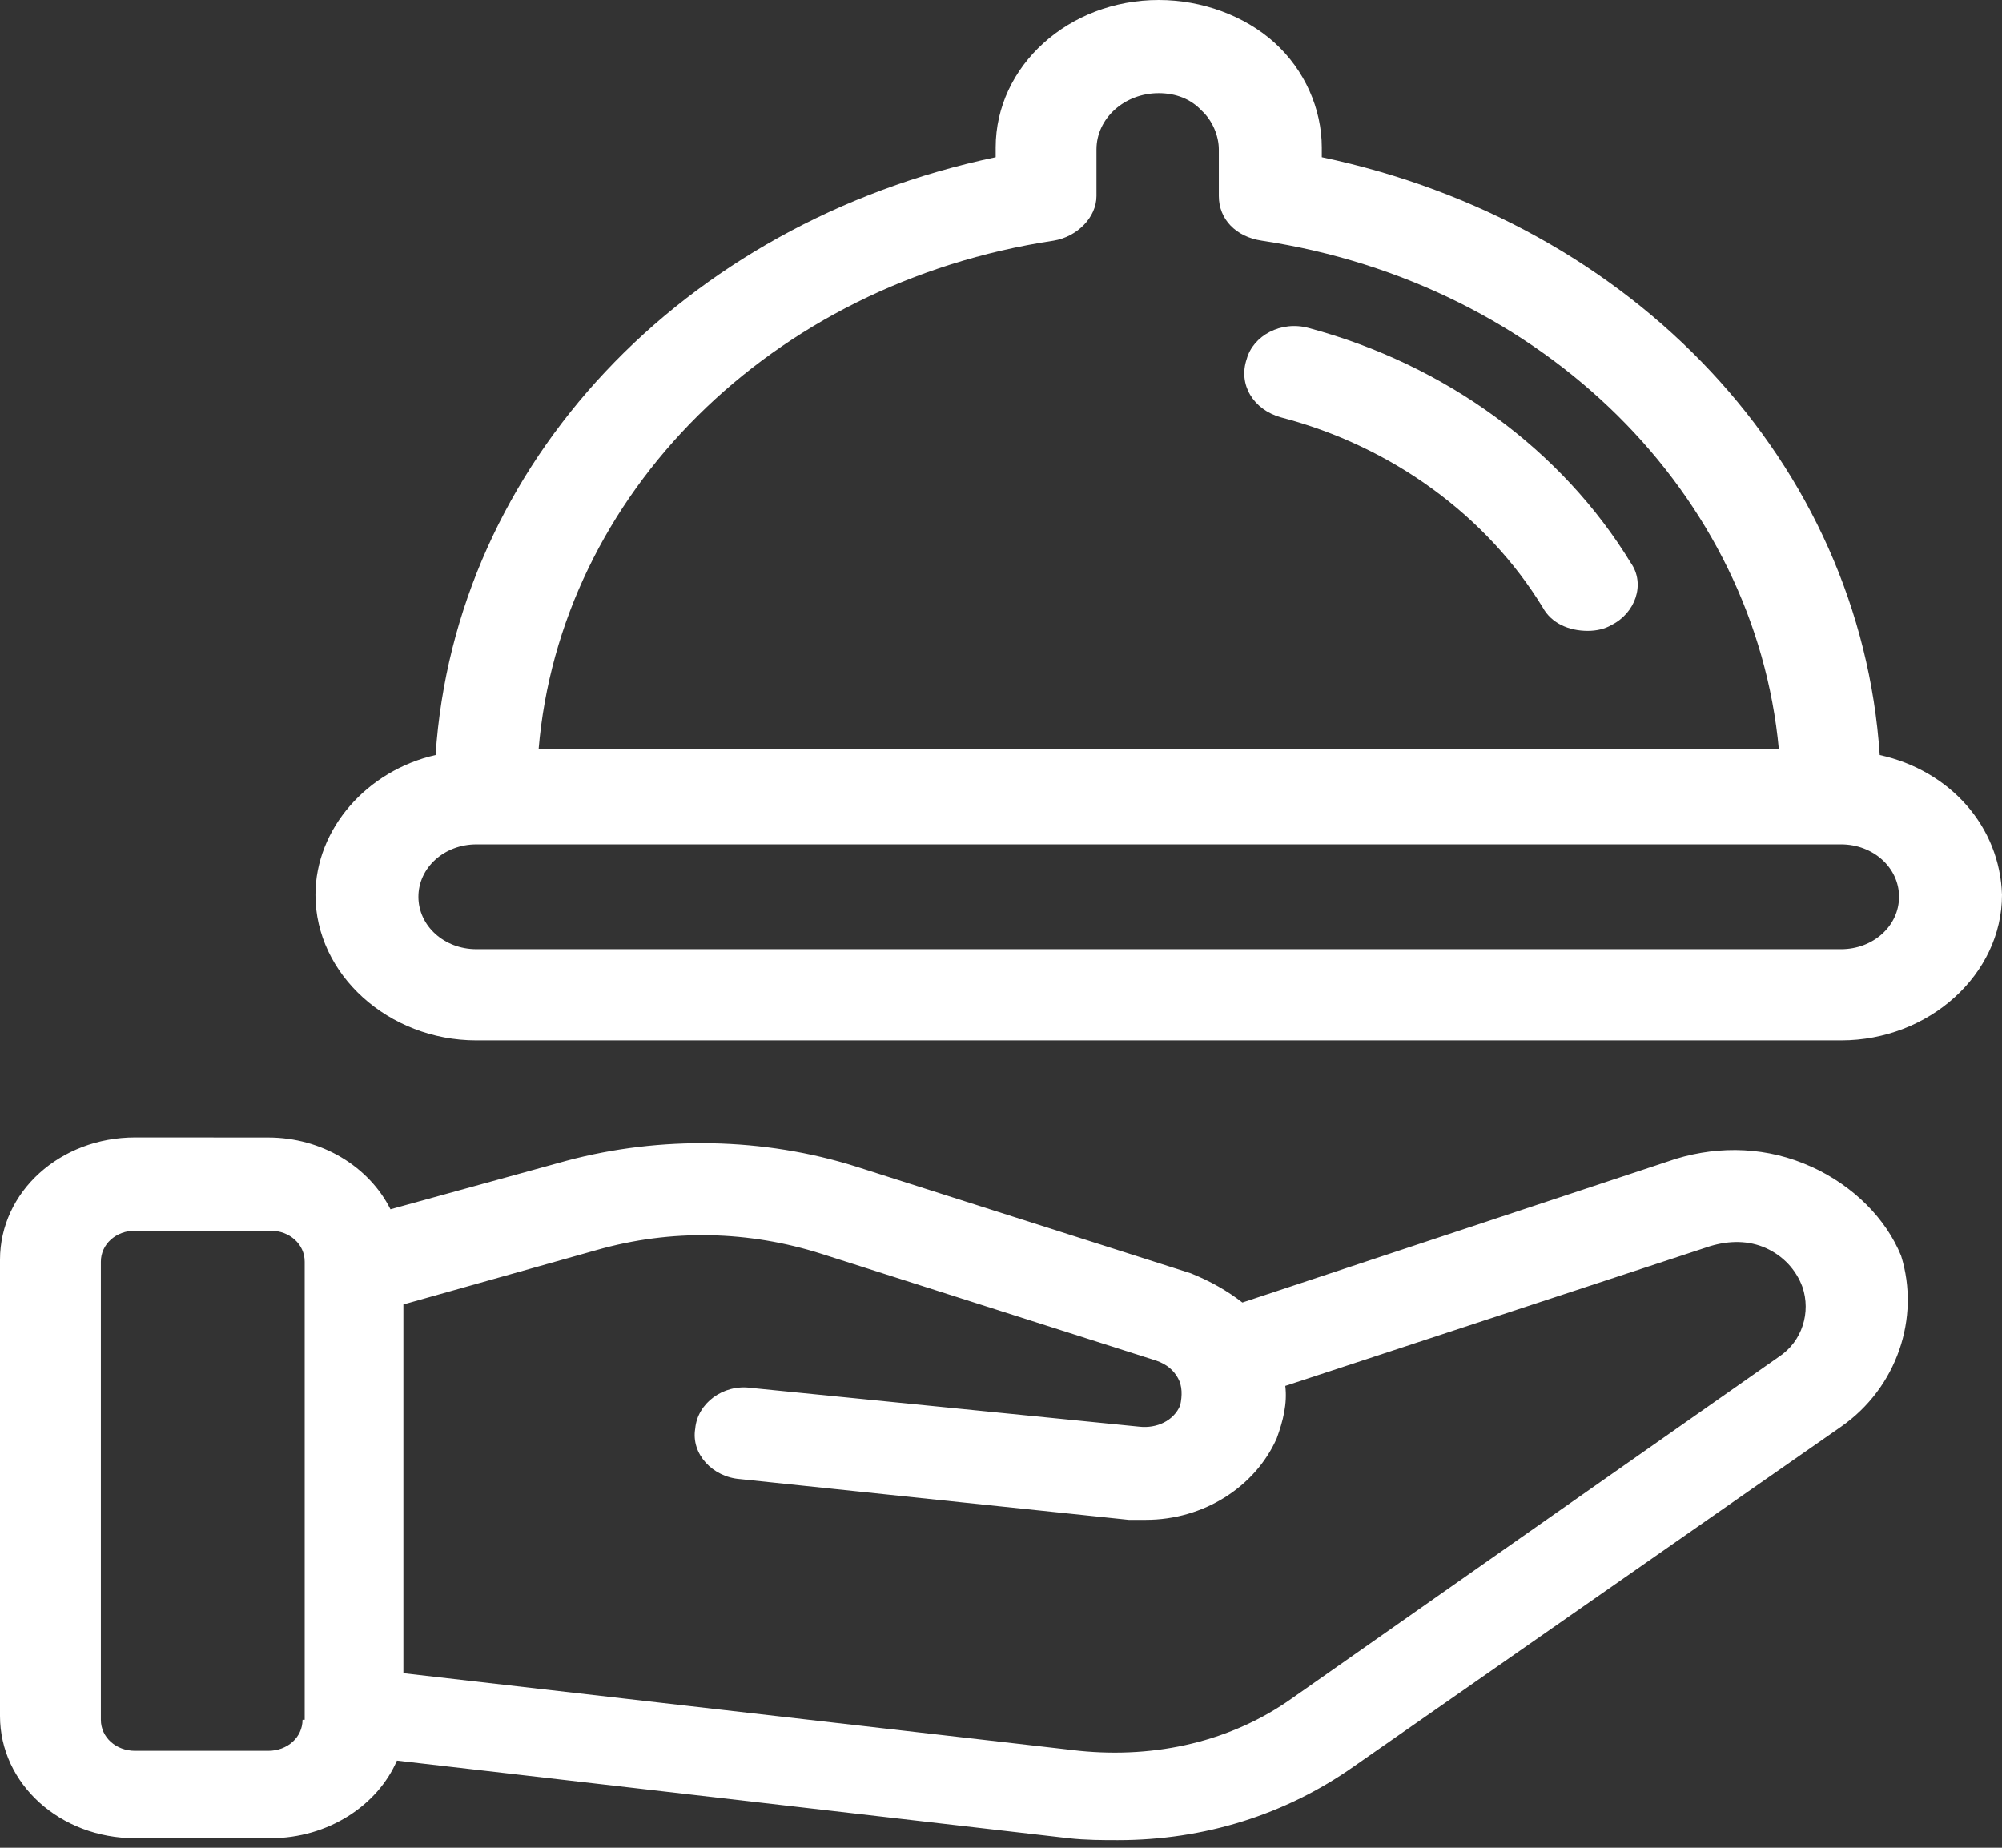
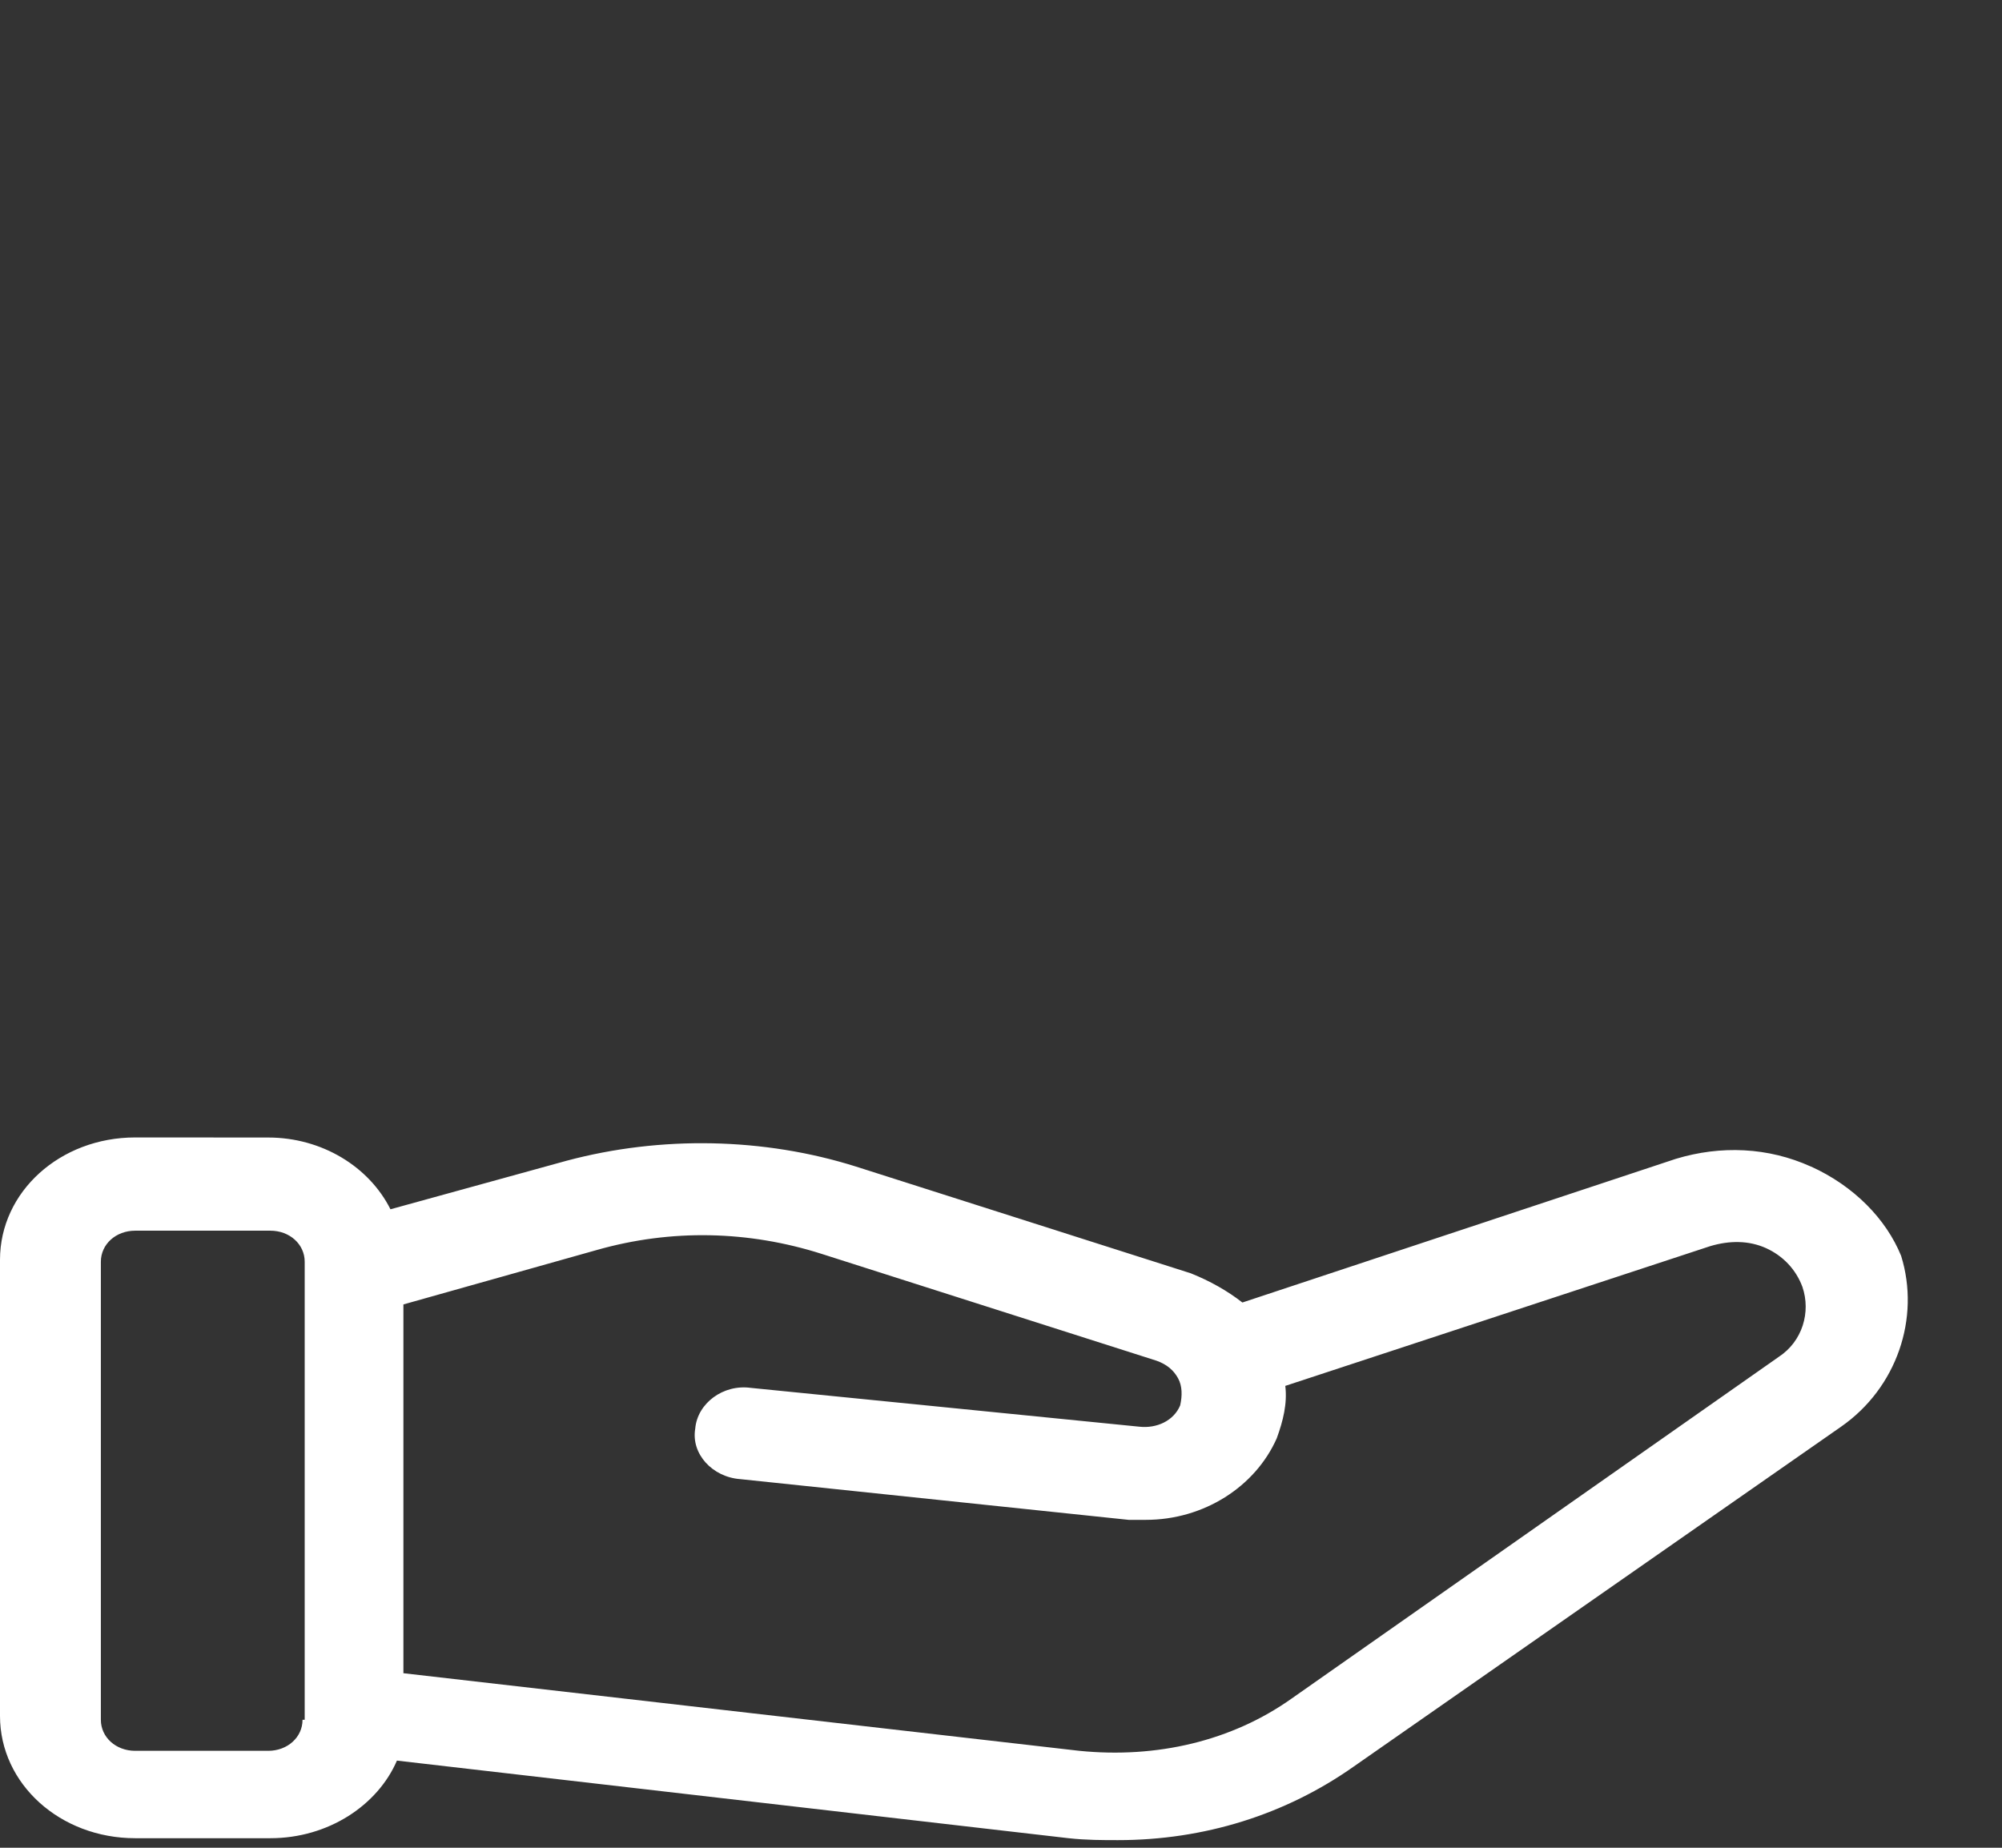
<svg xmlns="http://www.w3.org/2000/svg" width="26" height="24" viewBox="0 0 26 24" fill="none">
  <rect x="0" y="0" width="26" height="24" fill="#333333" stroke="none" />
-   <path d="M16.636 5.421C18.085 5.799 19.312 6.706 20.036 7.891C20.147 8.093 20.37 8.194 20.621 8.194C20.733 8.194 20.844 8.169 20.928 8.118C21.234 7.967 21.374 7.589 21.179 7.311C20.287 5.849 18.782 4.74 16.999 4.261C16.636 4.16 16.274 4.361 16.191 4.664C16.079 4.992 16.274 5.32 16.636 5.421H16.636Z" fill="white" />
-   <path d="M24.412 9.807C24.161 6.026 21.235 2.899 17.166 2.042V1.916C17.166 1.412 16.943 0.908 16.553 0.555C16.163 0.202 15.606 0 15.049 0C13.878 0 12.931 0.857 12.931 1.916V2.042C8.862 2.899 5.908 6.026 5.657 9.807C4.766 10.009 4.097 10.766 4.097 11.623C4.097 12.656 5.044 13.514 6.187 13.514H23.91C25.053 13.514 26 12.656 26 11.623C25.973 10.74 25.331 10.009 24.412 9.807L24.412 9.807ZM13.683 3.126C13.989 3.076 14.24 2.824 14.24 2.546V1.941C14.24 1.538 14.603 1.21 15.048 1.21C15.271 1.21 15.466 1.286 15.606 1.437C15.745 1.563 15.829 1.765 15.829 1.941V2.546C15.829 2.849 16.052 3.076 16.386 3.126C20.064 3.681 22.795 6.429 23.102 9.732H6.995C7.273 6.429 10.004 3.681 13.683 3.126L13.683 3.126ZM23.91 12.329H6.187C5.769 12.329 5.434 12.026 5.434 11.648C5.434 11.27 5.769 10.967 6.187 10.967H23.91C24.328 10.967 24.663 11.27 24.663 11.648C24.663 12.026 24.328 12.329 23.91 12.329Z" fill="white" />
  <path d="M23.52 15.153C22.962 14.9 22.349 14.875 21.764 15.052L16.135 16.918C15.94 16.766 15.717 16.64 15.466 16.539L11.119 15.153C9.921 14.775 8.583 14.749 7.357 15.077L5.071 15.707C4.793 15.153 4.18 14.775 3.483 14.775L1.756 14.774C0.78 14.774 0 15.48 0 16.363V22.288C0 23.17 0.78 23.876 1.756 23.876H3.511C4.264 23.876 4.905 23.448 5.155 22.868L13.878 23.876C14.101 23.901 14.324 23.901 14.519 23.901C15.633 23.901 16.692 23.573 17.584 22.943L23.91 18.531C24.634 18.027 24.941 17.119 24.69 16.312C24.495 15.833 24.077 15.405 23.52 15.152V15.153ZM3.929 22.338C3.929 22.565 3.734 22.741 3.483 22.741H1.756C1.505 22.741 1.31 22.565 1.31 22.338V16.388C1.31 16.161 1.505 15.985 1.756 15.985H3.511C3.762 15.985 3.957 16.161 3.957 16.388L3.957 22.338H3.929ZM23.102 17.623L16.776 22.061C15.996 22.615 15.02 22.842 14.017 22.741L5.239 21.733V16.943L7.747 16.237C8.722 15.959 9.725 15.985 10.673 16.287L15.02 17.674C15.159 17.724 15.243 17.8 15.299 17.901C15.355 18.002 15.355 18.128 15.327 18.254C15.243 18.456 15.02 18.556 14.797 18.531L9.753 18.027C9.391 17.976 9.057 18.228 9.029 18.556C8.973 18.884 9.252 19.186 9.614 19.212L14.658 19.741H14.881C15.633 19.741 16.302 19.312 16.581 18.682C16.664 18.455 16.72 18.229 16.692 18.001L22.21 16.186C22.461 16.111 22.711 16.111 22.934 16.211C23.157 16.312 23.324 16.489 23.408 16.715C23.52 17.043 23.408 17.422 23.102 17.623L23.102 17.623Z" fill="white" />
</svg>